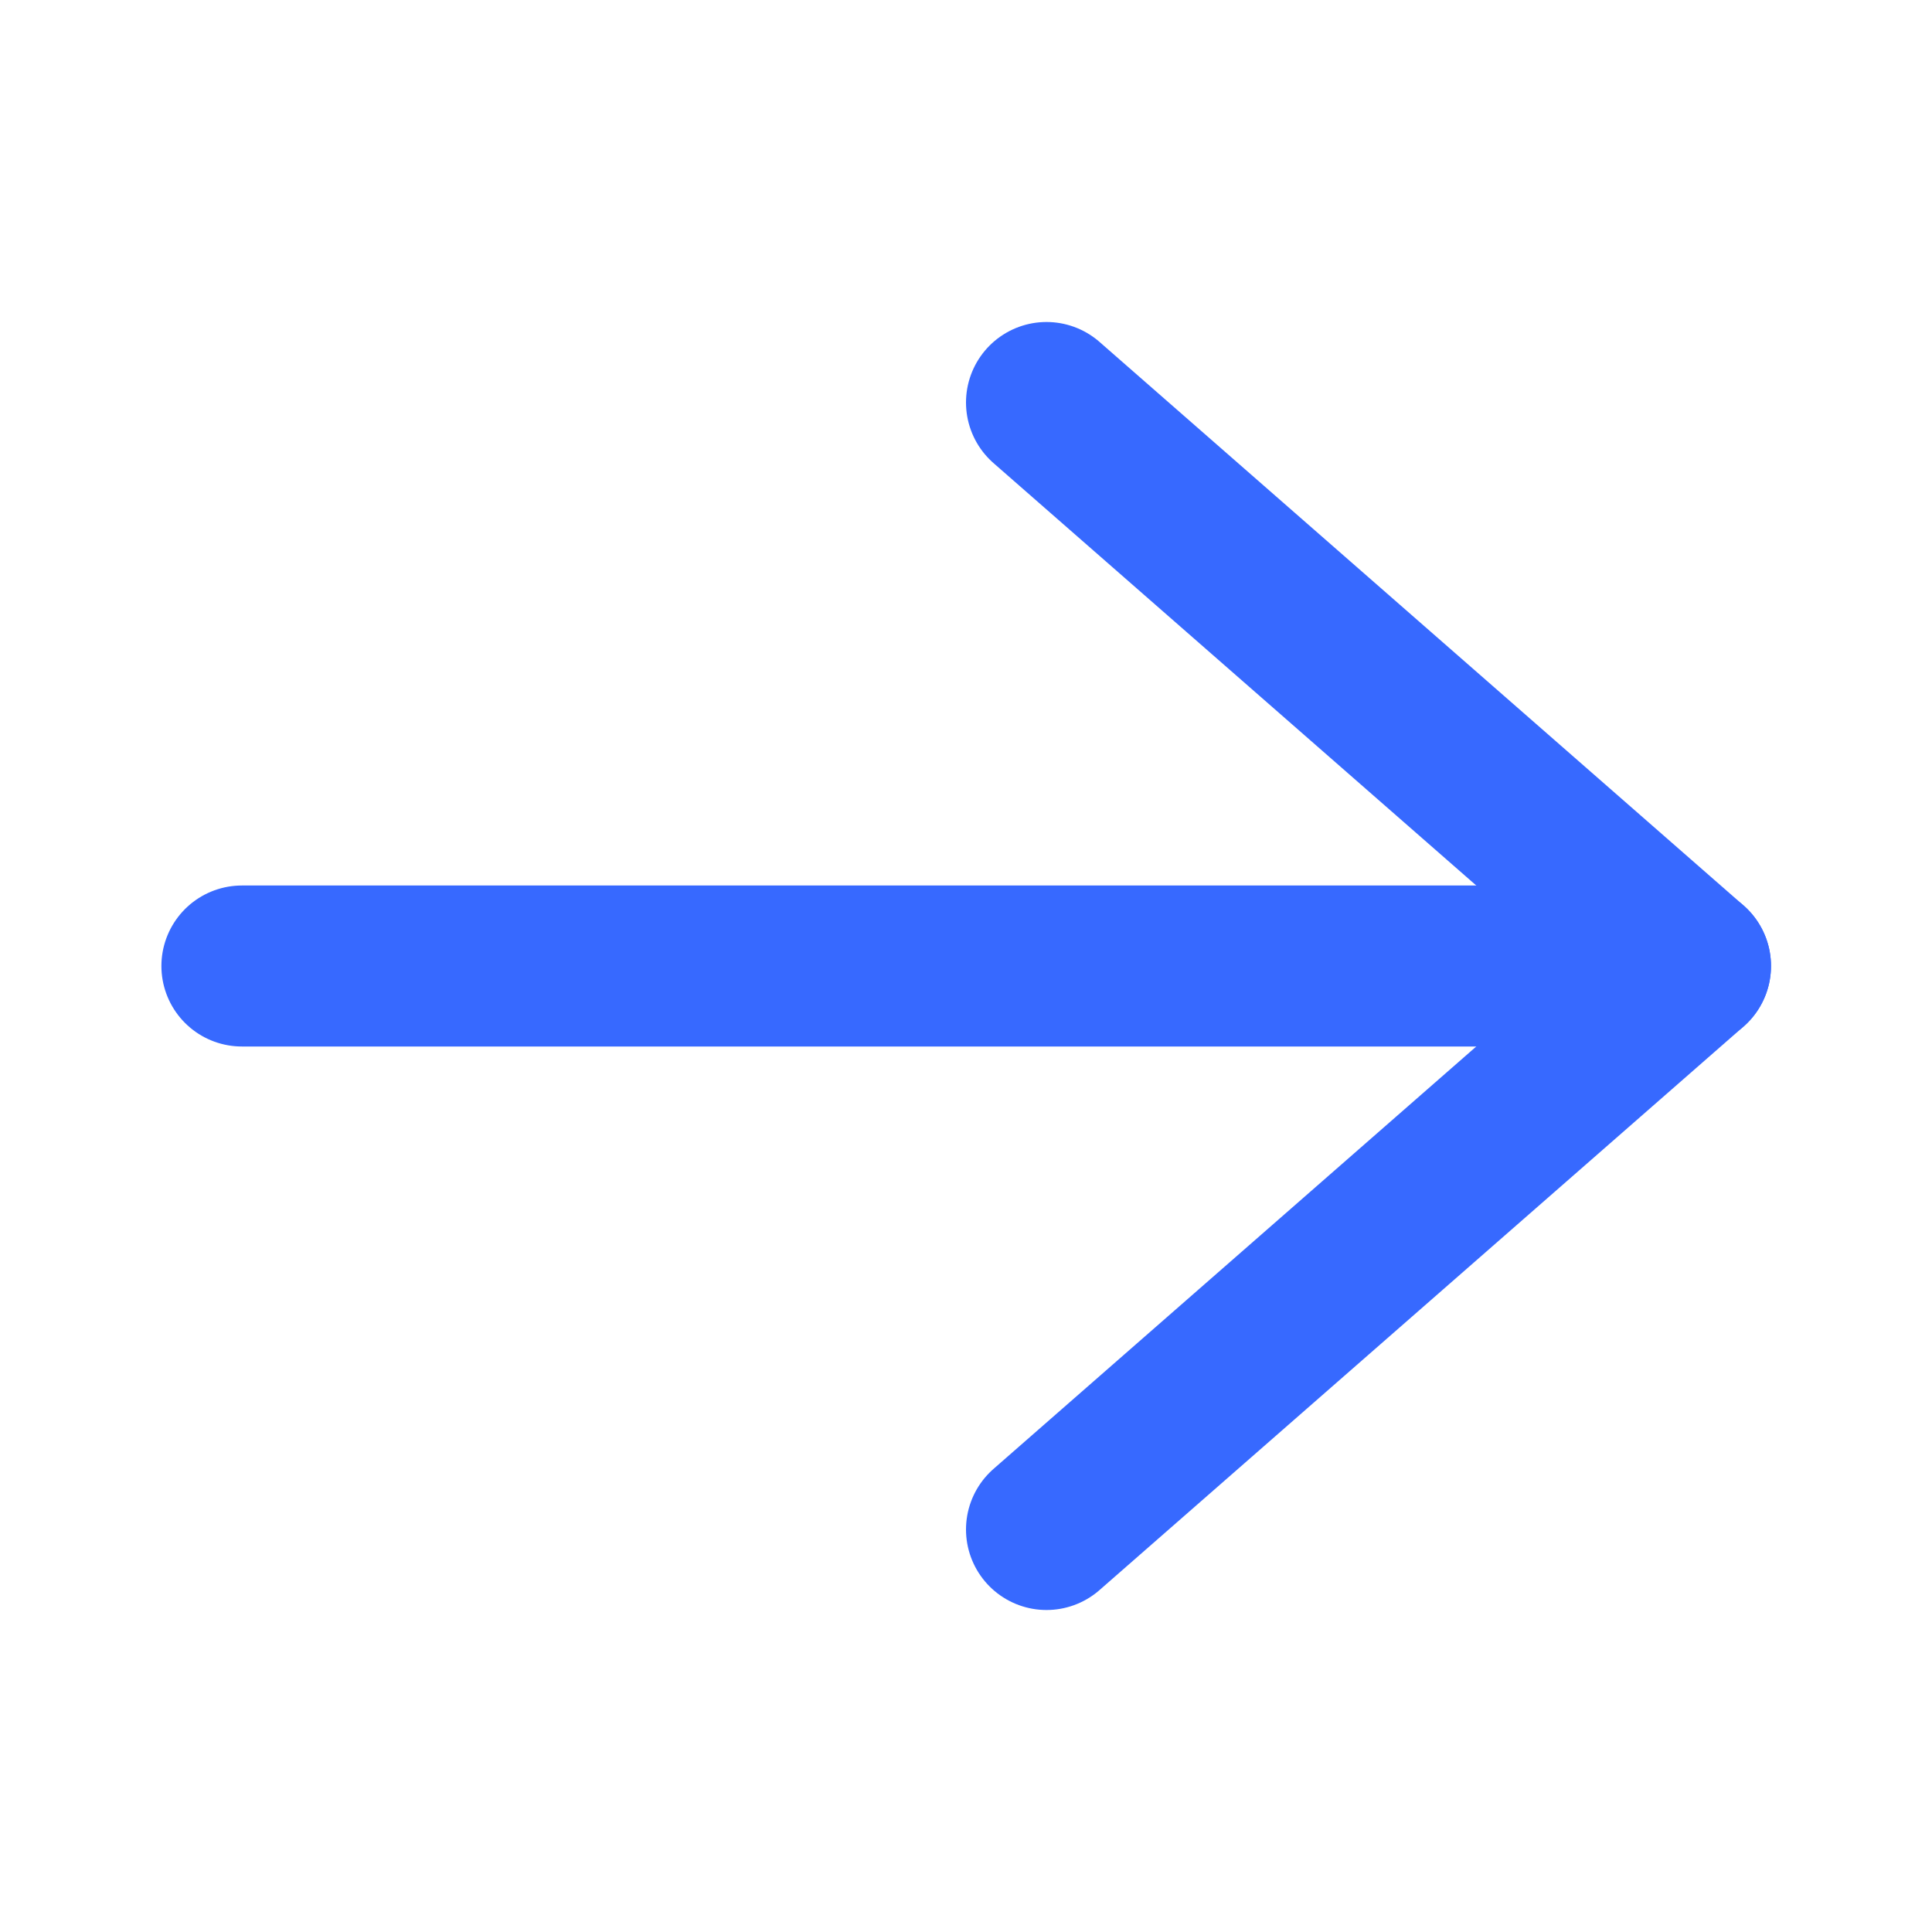
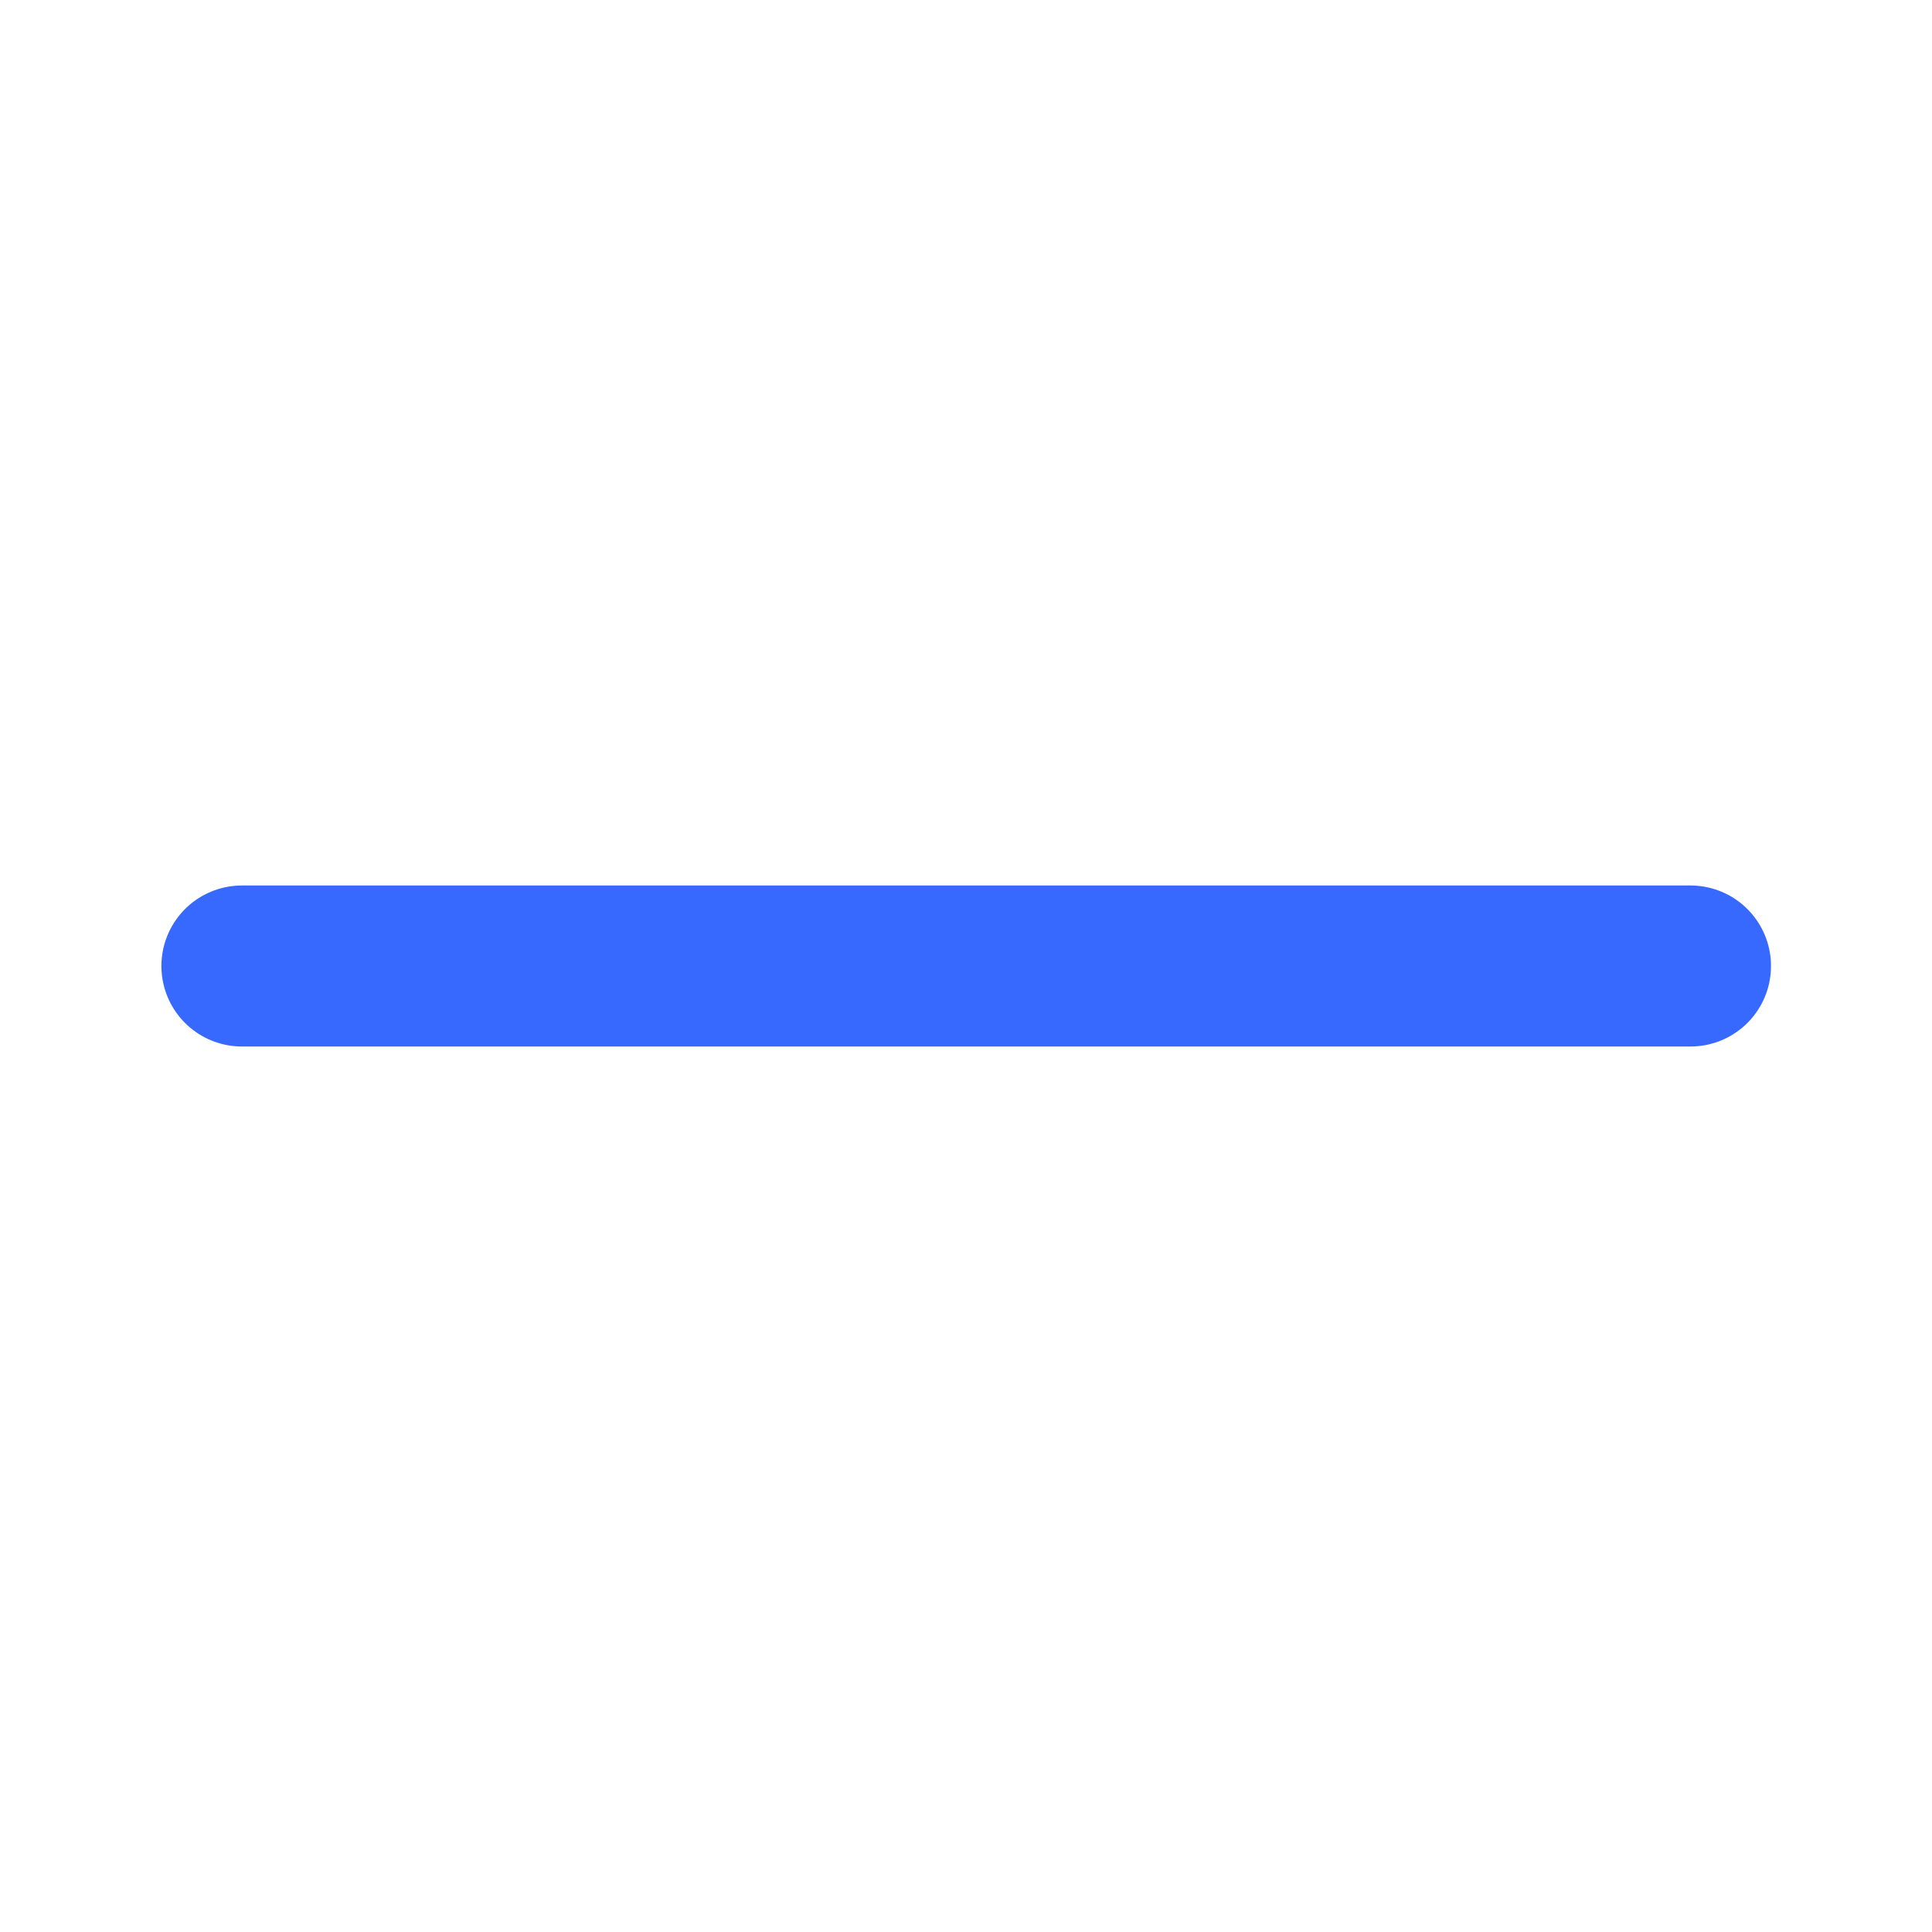
<svg xmlns="http://www.w3.org/2000/svg" width="24" height="24" viewBox="0 0 24 24" fill="none">
-   <path d="M13 5L21 12L13 19" stroke="#3769FF" stroke-width="2" stroke-linecap="round" stroke-linejoin="round" />
  <path d="M21 12H3.005" stroke="#3769FF" stroke-width="2" stroke-linecap="round" stroke-linejoin="round" />
</svg>